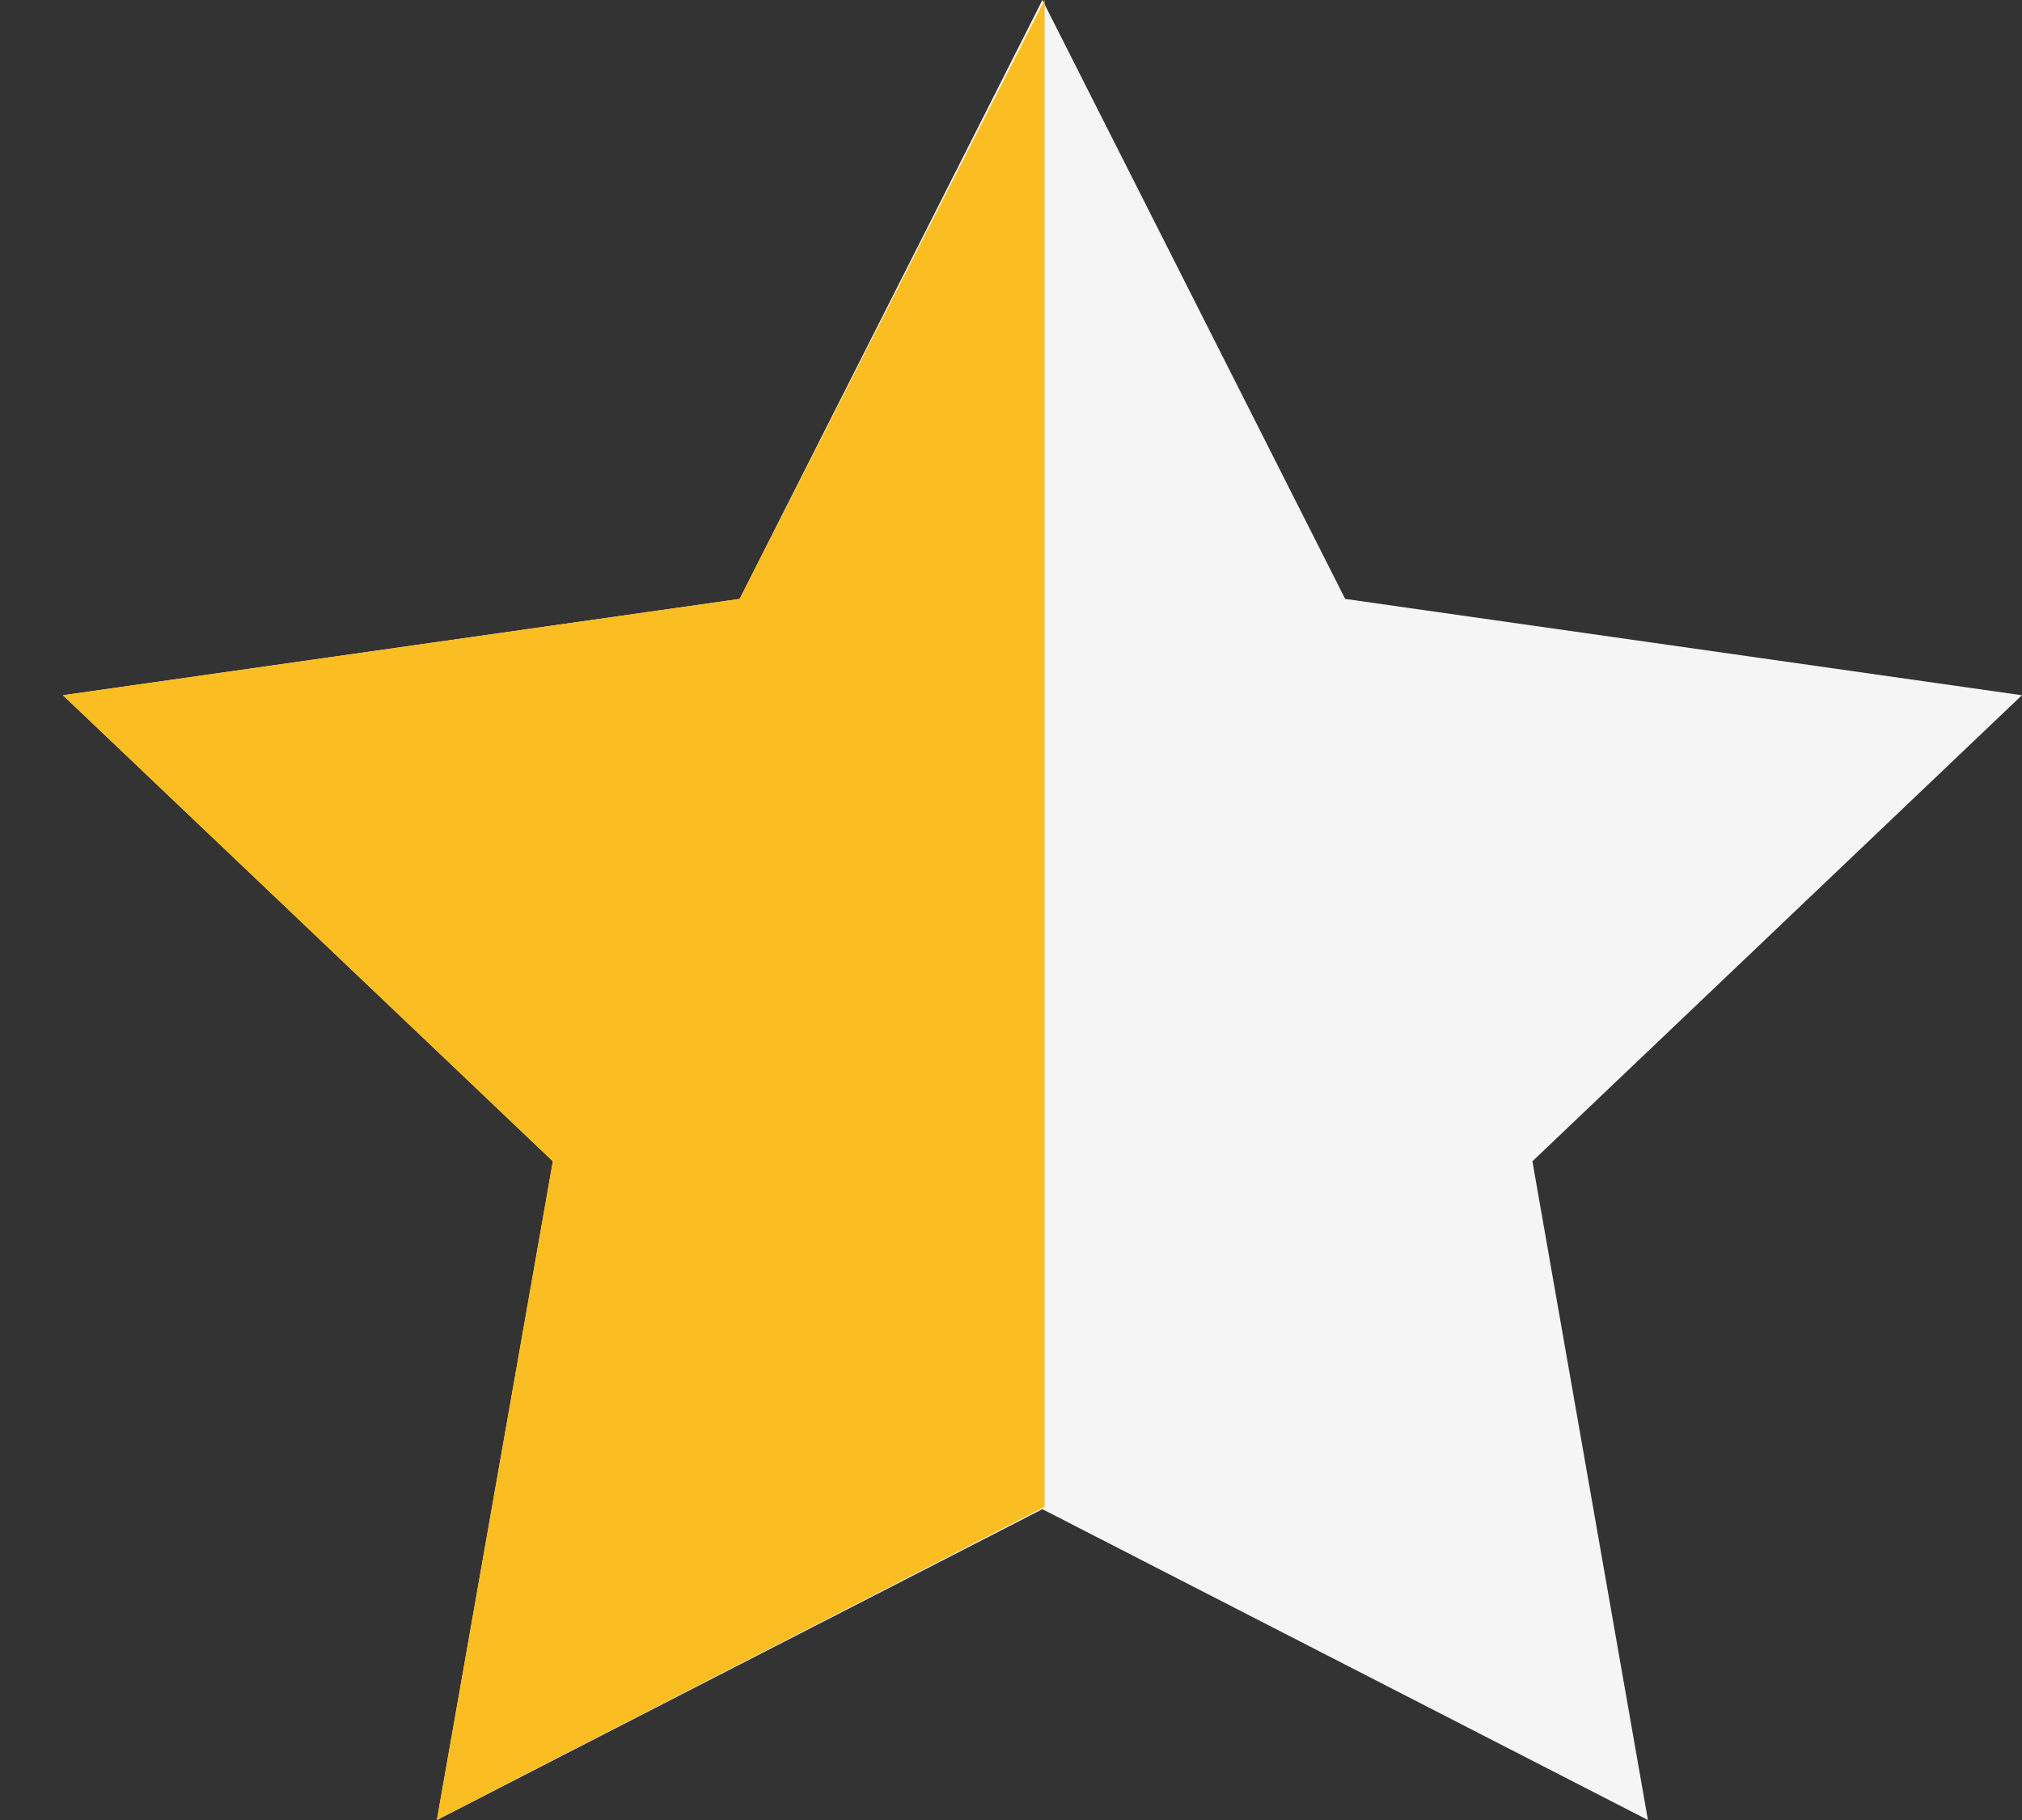
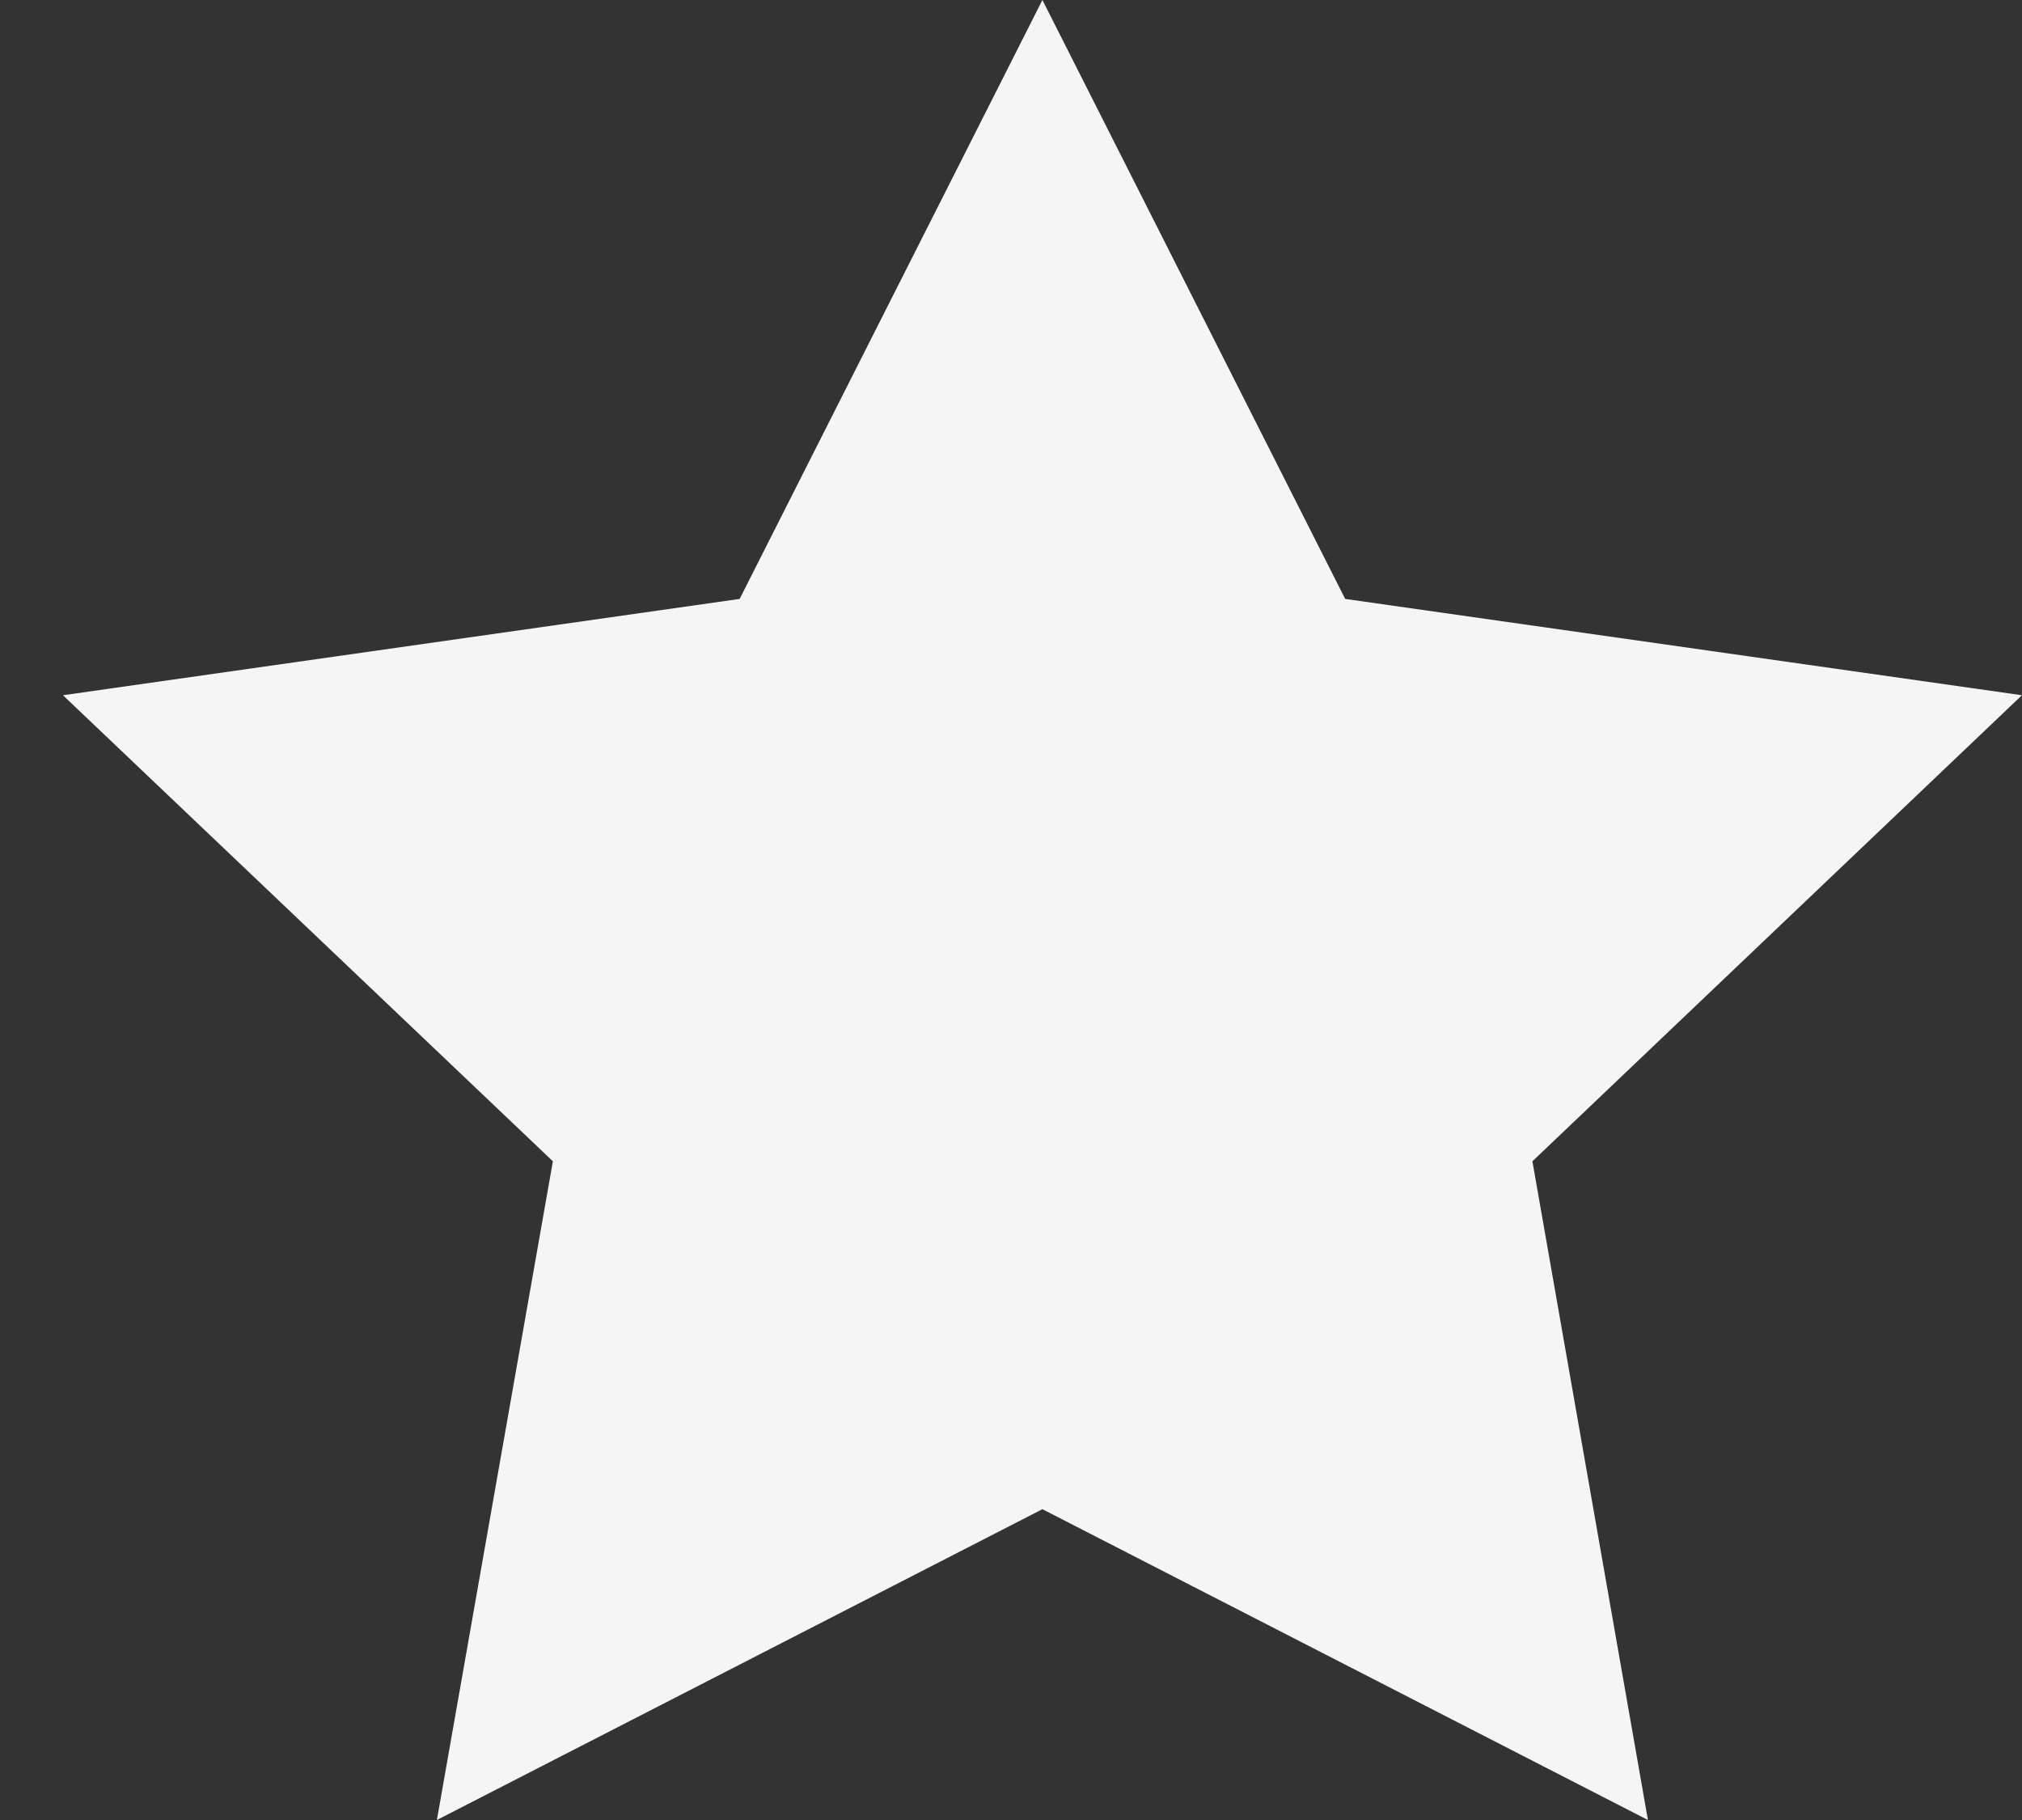
<svg xmlns="http://www.w3.org/2000/svg" width="30" height="27" viewBox="0 0 30 27" fill="none">
  <rect x="0" y="0" width="30" height="27" fill="#333333" stroke="none" />
  <path d="M15.466 0L19.958 8.885L29.999 10.314L22.736 17.228L24.45 27L15.466 22.389L6.482 27L8.203 17.228L0.934 10.314L10.974 8.885L15.466 0Z" fill="#F5F5F5" />
-   <path d="M15.499 22.356V0L10.974 8.885L0.934 10.314L8.203 17.228L6.482 27L15.499 22.356Z" fill="#FABE23" />
</svg>